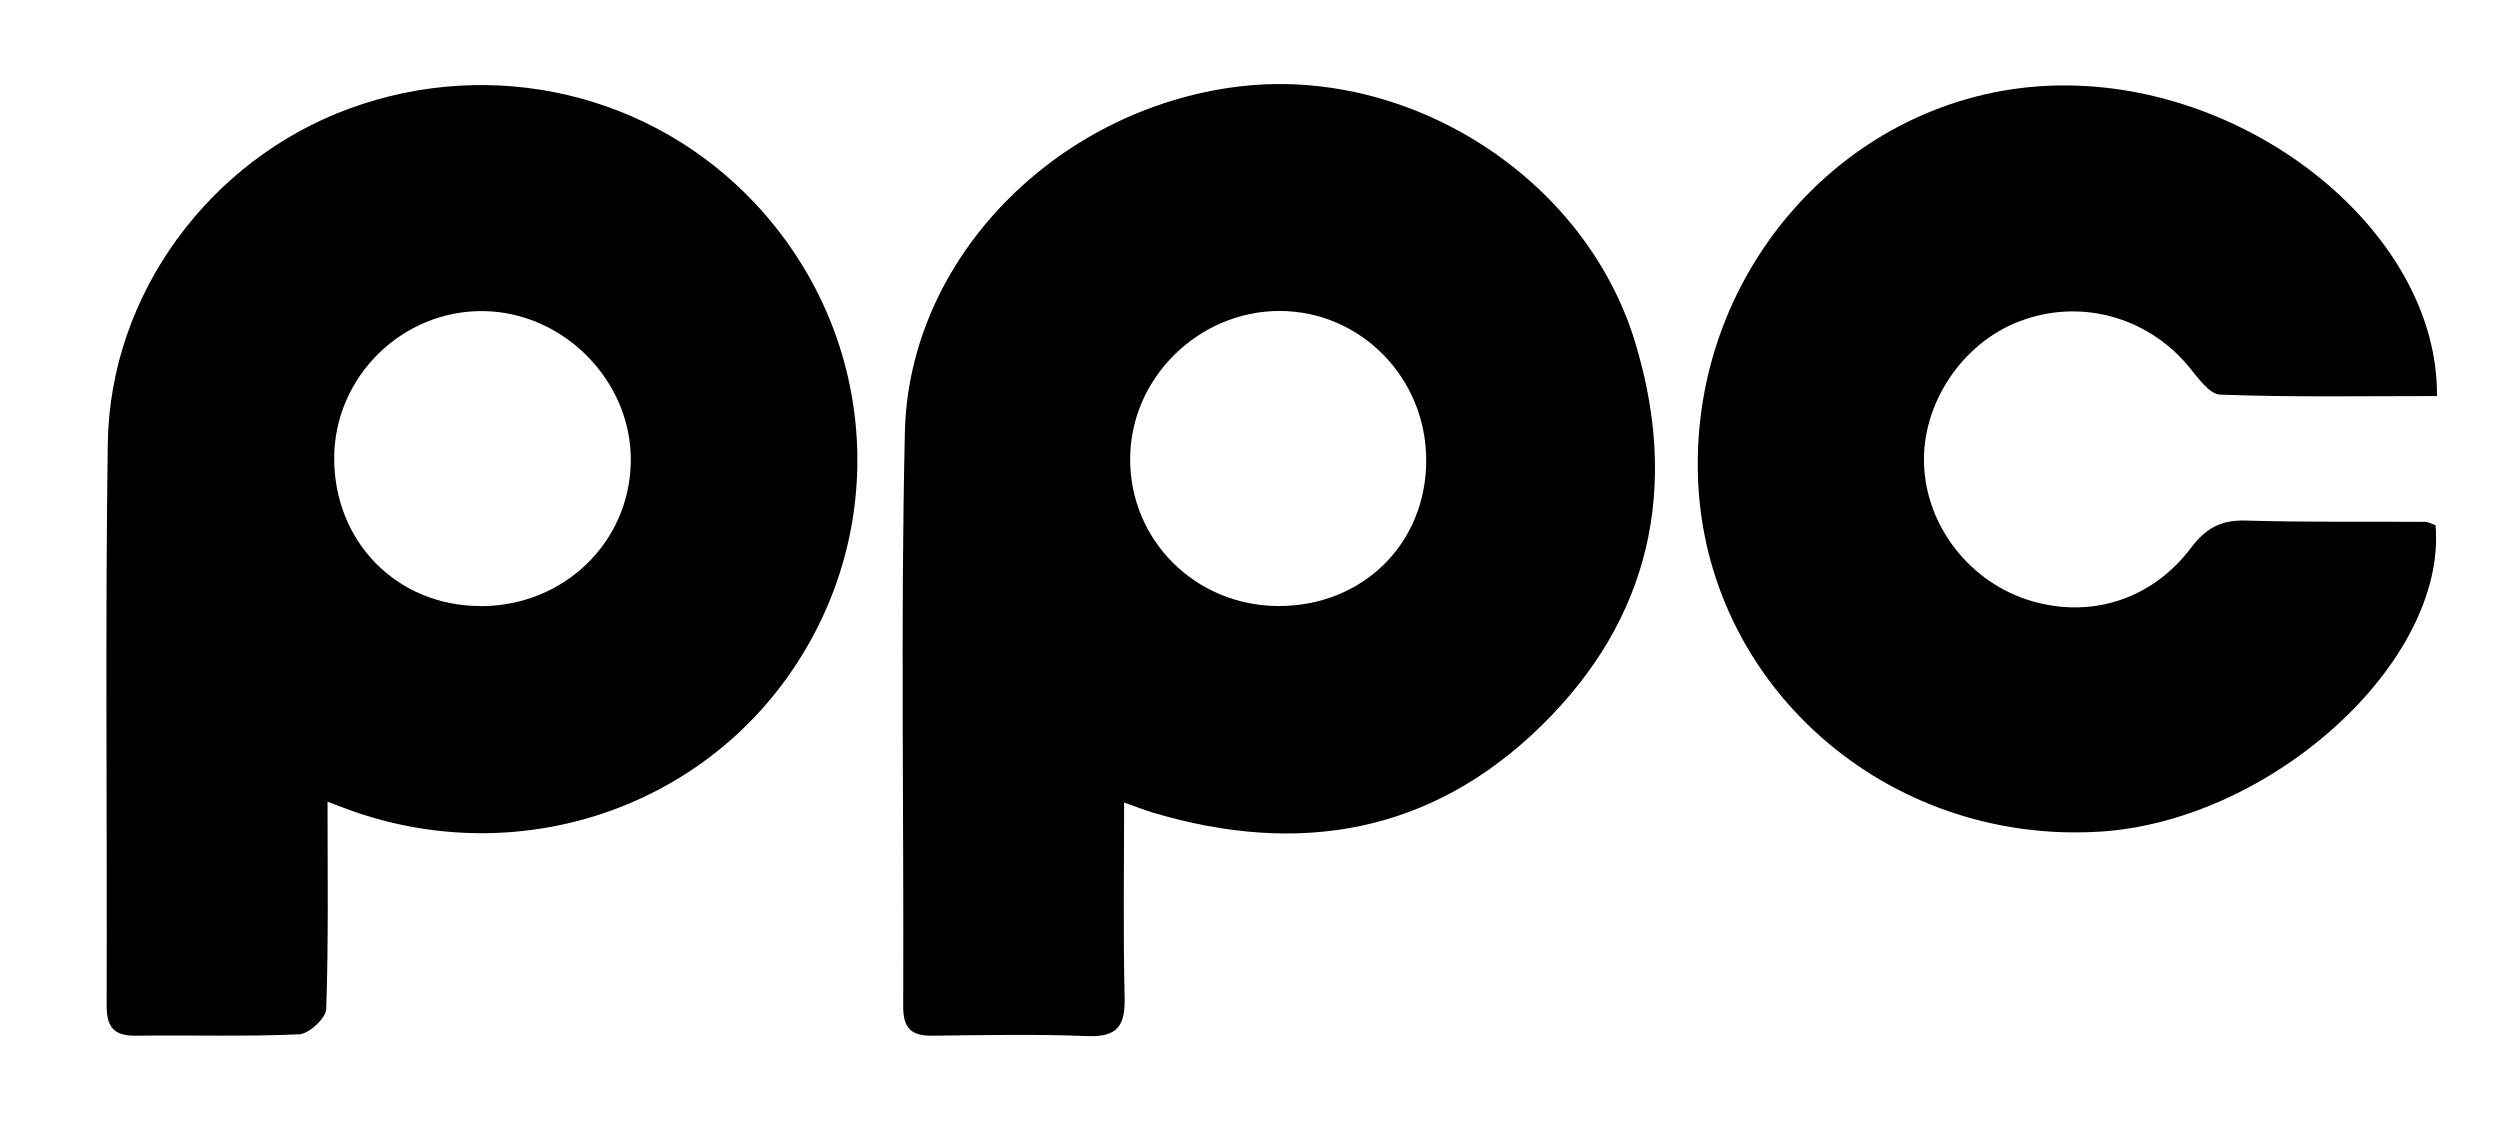
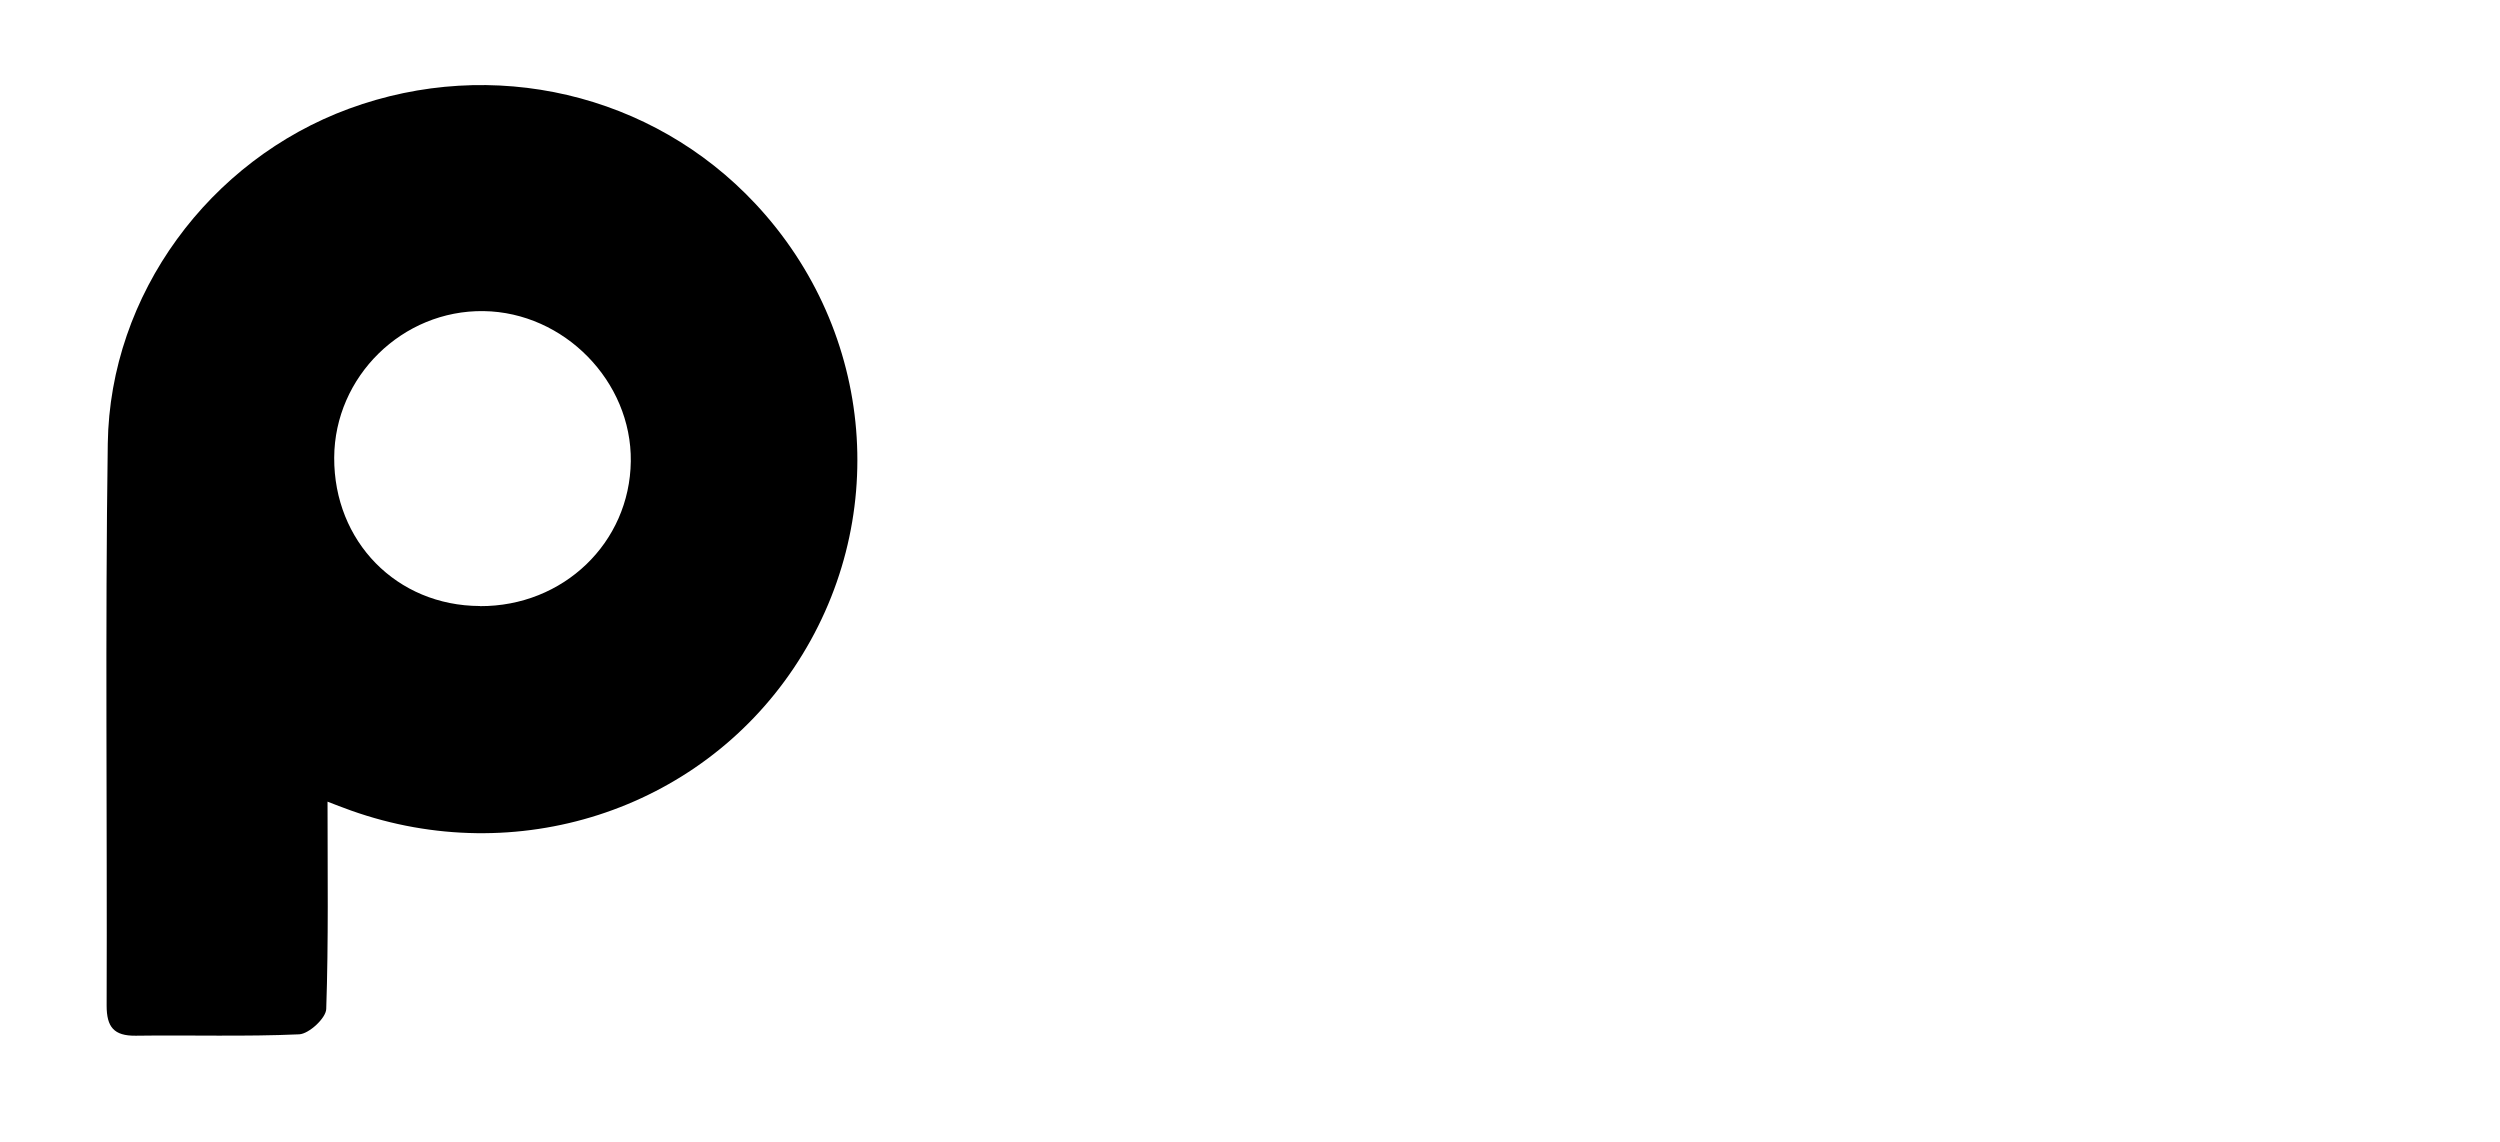
<svg xmlns="http://www.w3.org/2000/svg" width="81" height="37" viewBox="0 0 81 37" fill="none">
-   <path d="M36.421 26.001C36.421 28.141 36.388 30.227 36.438 32.308C36.459 33.199 36.234 33.607 35.251 33.57C33.573 33.503 31.891 33.537 30.209 33.557C29.51 33.566 29.26 33.303 29.264 32.592C29.289 26.396 29.177 20.201 29.318 14.006C29.443 8.385 34.194 3.572 40.047 2.814C45.593 2.098 51.33 5.704 52.971 11.066C54.411 15.775 53.491 20.043 49.931 23.523C46.367 27.008 42.075 27.737 37.358 26.33C37.041 26.234 36.737 26.113 36.421 26.001ZM46.209 14.909C46.209 12.241 44.086 10.08 41.463 10.075C38.832 10.075 36.625 12.249 36.617 14.859C36.604 17.507 38.736 19.627 41.417 19.635C44.153 19.643 46.213 17.611 46.209 14.909Z" fill="black" />
  <path d="M10.612 25.976C10.612 28.274 10.645 30.485 10.57 32.691C10.562 32.987 10.012 33.495 9.696 33.512C7.935 33.591 6.165 33.532 4.4 33.557C3.688 33.566 3.455 33.274 3.455 32.583C3.476 26.513 3.405 20.438 3.492 14.368C3.563 9.53 6.79 5.183 11.307 3.522C15.962 1.811 21.129 3.023 24.476 6.603C28.365 10.762 28.873 16.941 25.717 21.646C22.615 26.271 16.728 28.166 11.378 26.263C11.103 26.167 10.837 26.059 10.608 25.972L10.612 25.976ZM15.55 19.639C18.252 19.651 20.404 17.586 20.438 14.947C20.471 12.357 18.277 10.117 15.67 10.08C13.039 10.042 10.841 12.199 10.828 14.826C10.816 17.545 12.852 19.627 15.55 19.635V19.639Z" fill="black" />
-   <path d="M78.958 12.832C76.618 12.832 74.274 12.873 71.934 12.786C71.572 12.774 71.193 12.207 70.885 11.841C69.532 10.242 67.363 9.663 65.415 10.417C63.566 11.129 62.271 13.077 62.338 15.038C62.408 17.07 63.849 18.898 65.835 19.477C67.759 20.039 69.728 19.422 70.985 17.753C71.464 17.116 71.964 16.841 72.767 16.866C74.699 16.924 76.635 16.895 78.567 16.908C78.683 16.908 78.8 16.979 78.912 17.016C79.287 21.429 73.604 26.605 68.021 26.946C61.105 27.366 55.243 22.191 55.014 15.467C54.781 8.618 60.085 2.864 66.713 2.769C72.967 2.677 79.004 7.573 78.958 12.832Z" fill="black" />
</svg>